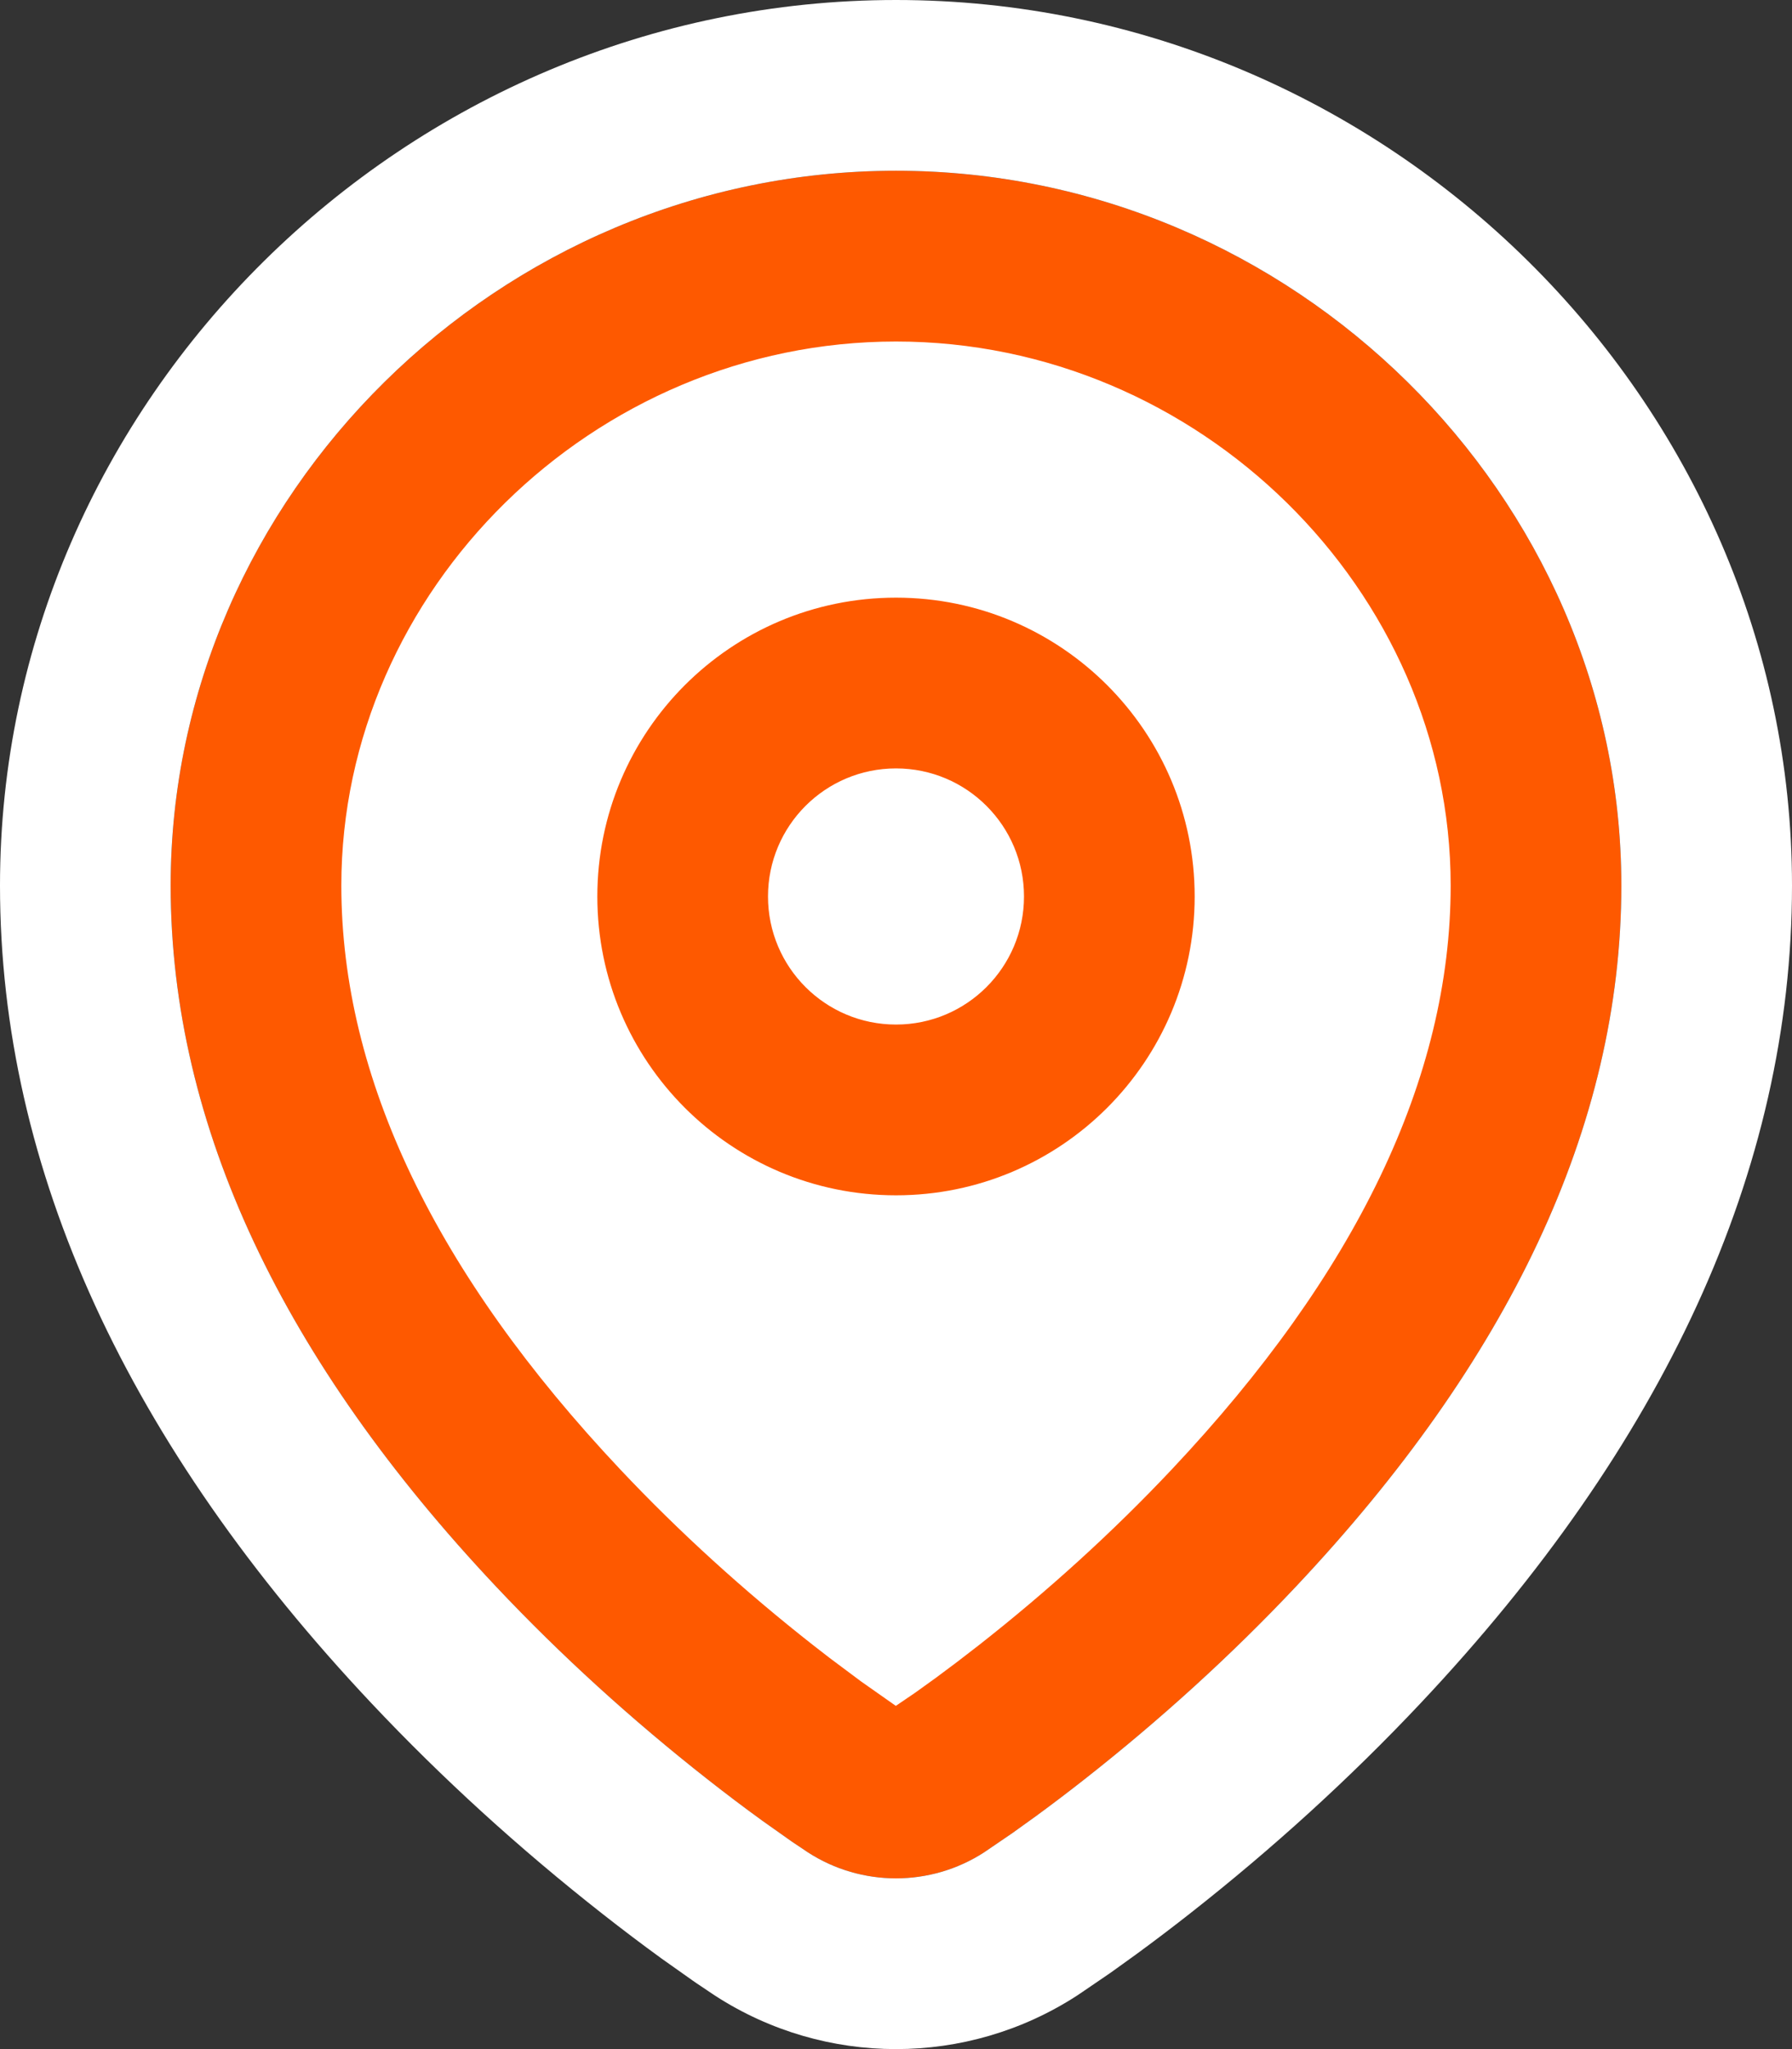
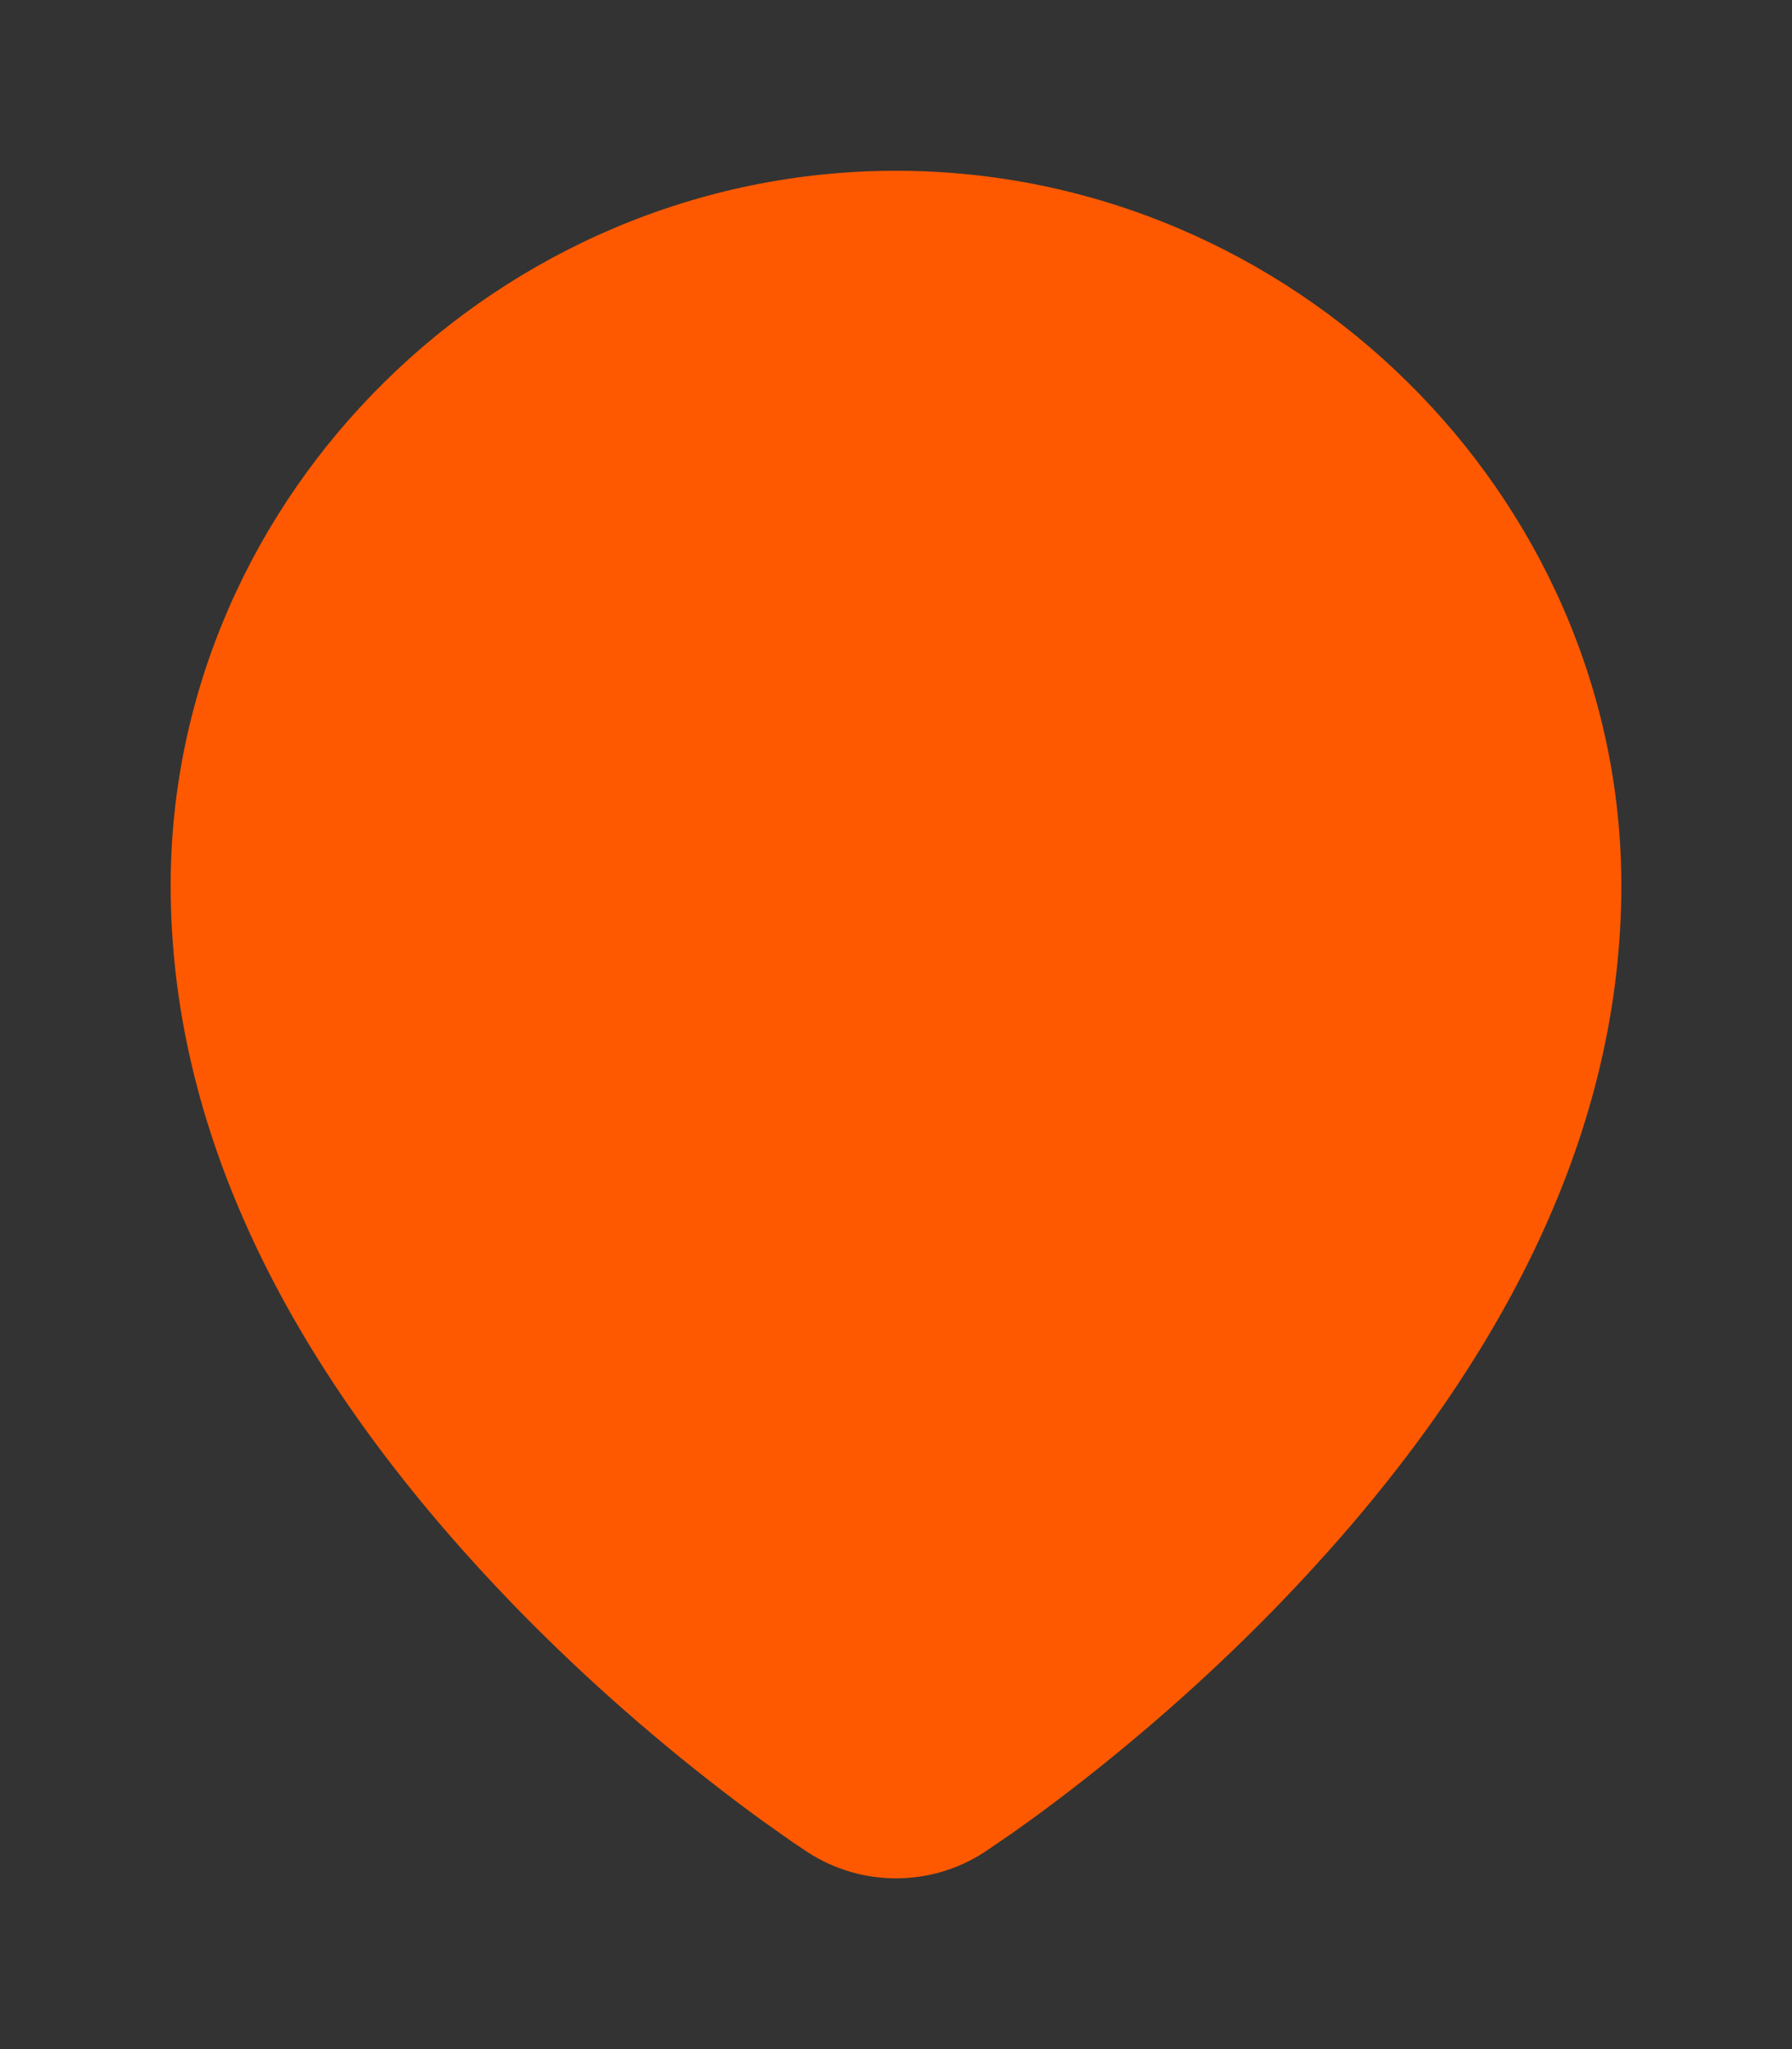
<svg xmlns="http://www.w3.org/2000/svg" width="84" height="96" viewBox="0 0 84 96">
  <rect x="0" y="0" width="84" height="96" fill="#333333" stroke="none" />
  <g fill="none">
    <path fill="#FE5900" d="M42,8 C60.601,8 76,23.225 76,41.486 C76,52.8 70.659,63.81 60.75,74.327 C57.705,77.56 54.359,80.594 50.823,83.369 C50.061,83.967 49.313,84.534 48.573,85.076 L47.468,85.87 L46.126,86.785 C43.621,88.405 40.379,88.405 37.874,86.785 L37.103,86.268 L35.706,85.28 C34.888,84.687 34.042,84.047 33.177,83.369 C29.641,80.594 26.295,77.56 23.25,74.327 C13.341,63.81 8,52.8 8,41.486 C8,23.225 23.399,8 42,8 Z" />
-     <path fill="#FFF" d="M42,0 C64.974,0 84,18.761 84,41.486 C84,54.856 77.953,67.734 66.573,79.813 C63.283,83.306 59.648,86.613 55.762,89.662 C54.931,90.314 54.112,90.935 53.242,91.572 L52.137,92.366 L51.976,92.479 L50.634,93.394 L50.469,93.504 C45.32,96.832 38.68,96.832 33.531,93.504 L33.415,93.427 L32.644,92.91 L32.484,92.799 L31.007,91.755 C30.102,91.098 29.175,90.397 28.238,89.662 C24.352,86.613 20.717,83.306 17.427,79.813 C6.047,67.734 0,54.856 0,41.486 C0,18.761 19.026,0 42,0 Z M42,8 C23.399,8 8,23.225 8,41.486 C8,52.8 13.341,63.81 23.25,74.327 C26.295,77.56 29.641,80.594 33.177,83.369 C34.042,84.047 34.888,84.687 35.706,85.28 L37.103,86.268 L37.874,86.785 C40.379,88.405 43.621,88.405 46.126,86.785 L47.468,85.87 L48.573,85.076 C49.313,84.534 50.061,83.967 50.823,83.369 C54.359,80.594 57.705,77.56 60.75,74.327 C70.659,63.81 76,52.8 76,41.486 C76,23.225 60.601,8 42,8 Z M42,16 C56.203,16 68,27.664 68,41.486 C68,50.516 63.55,59.69 54.927,68.842 C52.163,71.776 49.113,74.542 45.885,77.075 L44.859,77.866 L43.864,78.609 L42.905,79.299 L41.992,79.92 L40.364,78.776 L38.893,77.678 L38.115,77.075 C34.887,74.542 31.837,71.776 29.073,68.842 C20.45,59.69 16,50.516 16,41.486 C16,27.664 27.797,16 42,16 Z M42,28 C34.268,28 28,34.268 28,42 C28,49.732 34.268,56 42,56 C49.732,56 56,49.732 56,42 C56,34.268 49.732,28 42,28 Z M42,36 C45.314,36 48,38.686 48,42 C48,45.314 45.314,48 42,48 C38.686,48 36,45.314 36,42 C36,38.686 38.686,36 42,36 Z" />
  </g>
</svg>